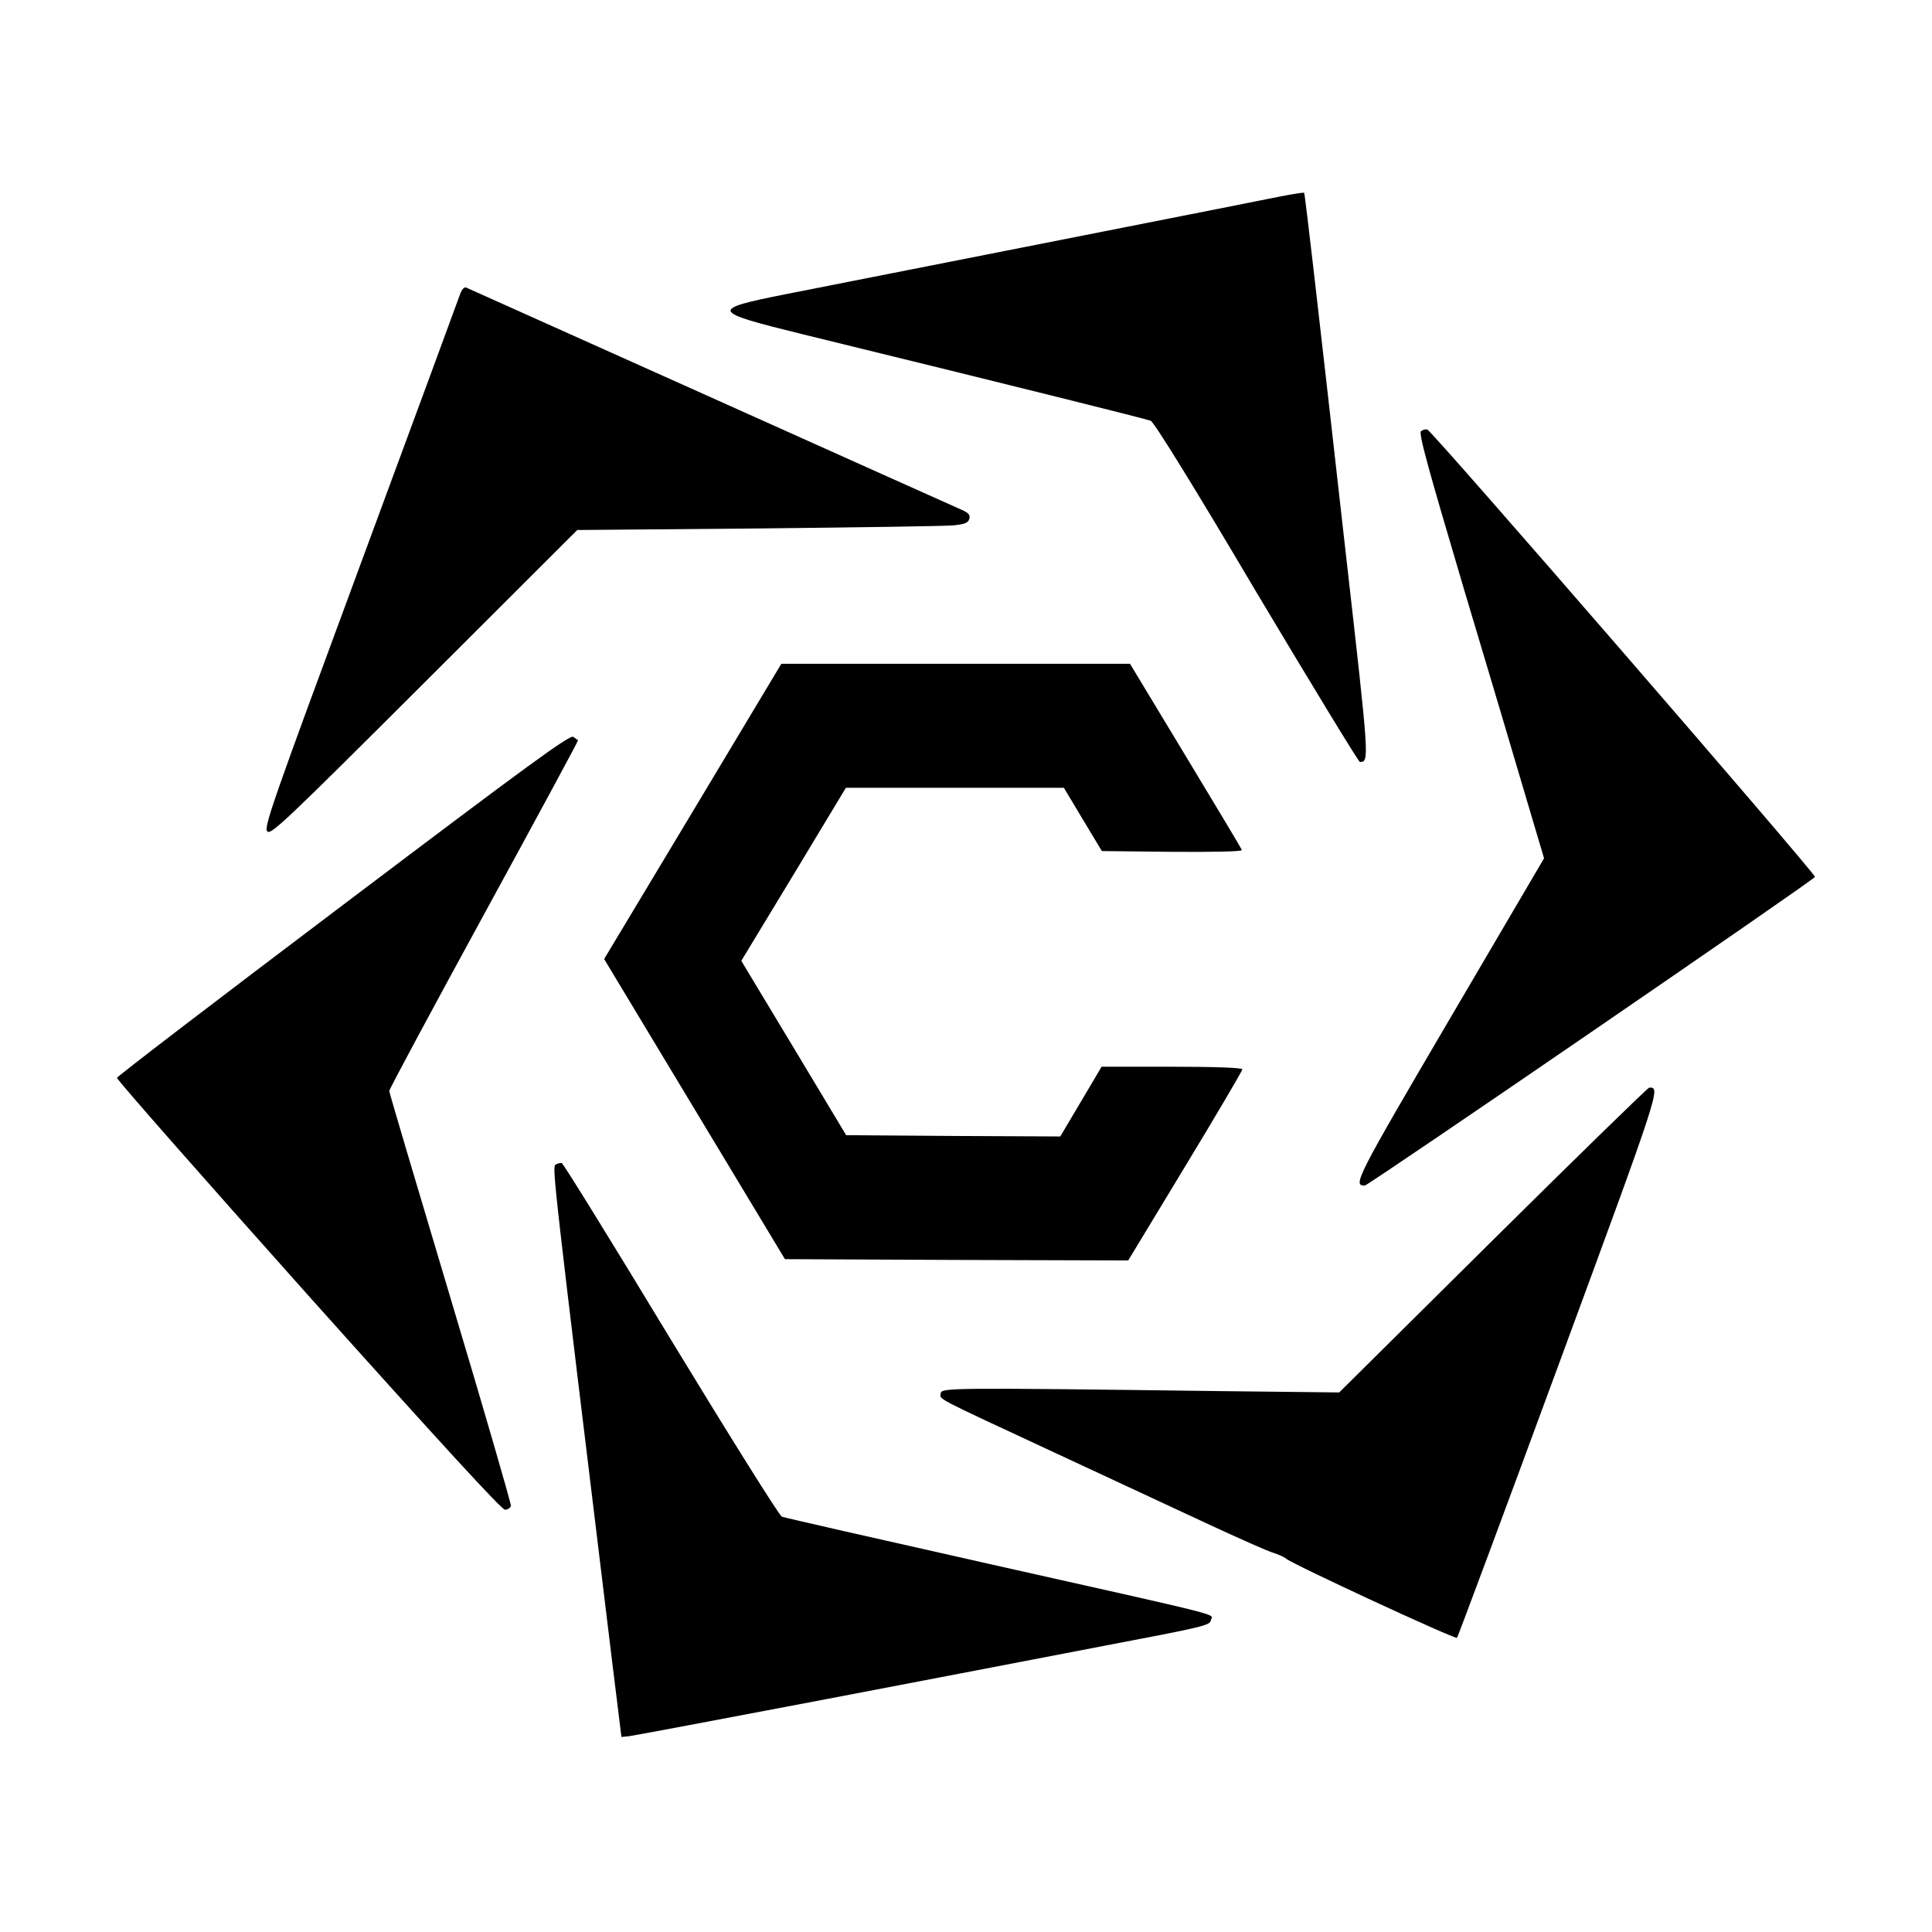
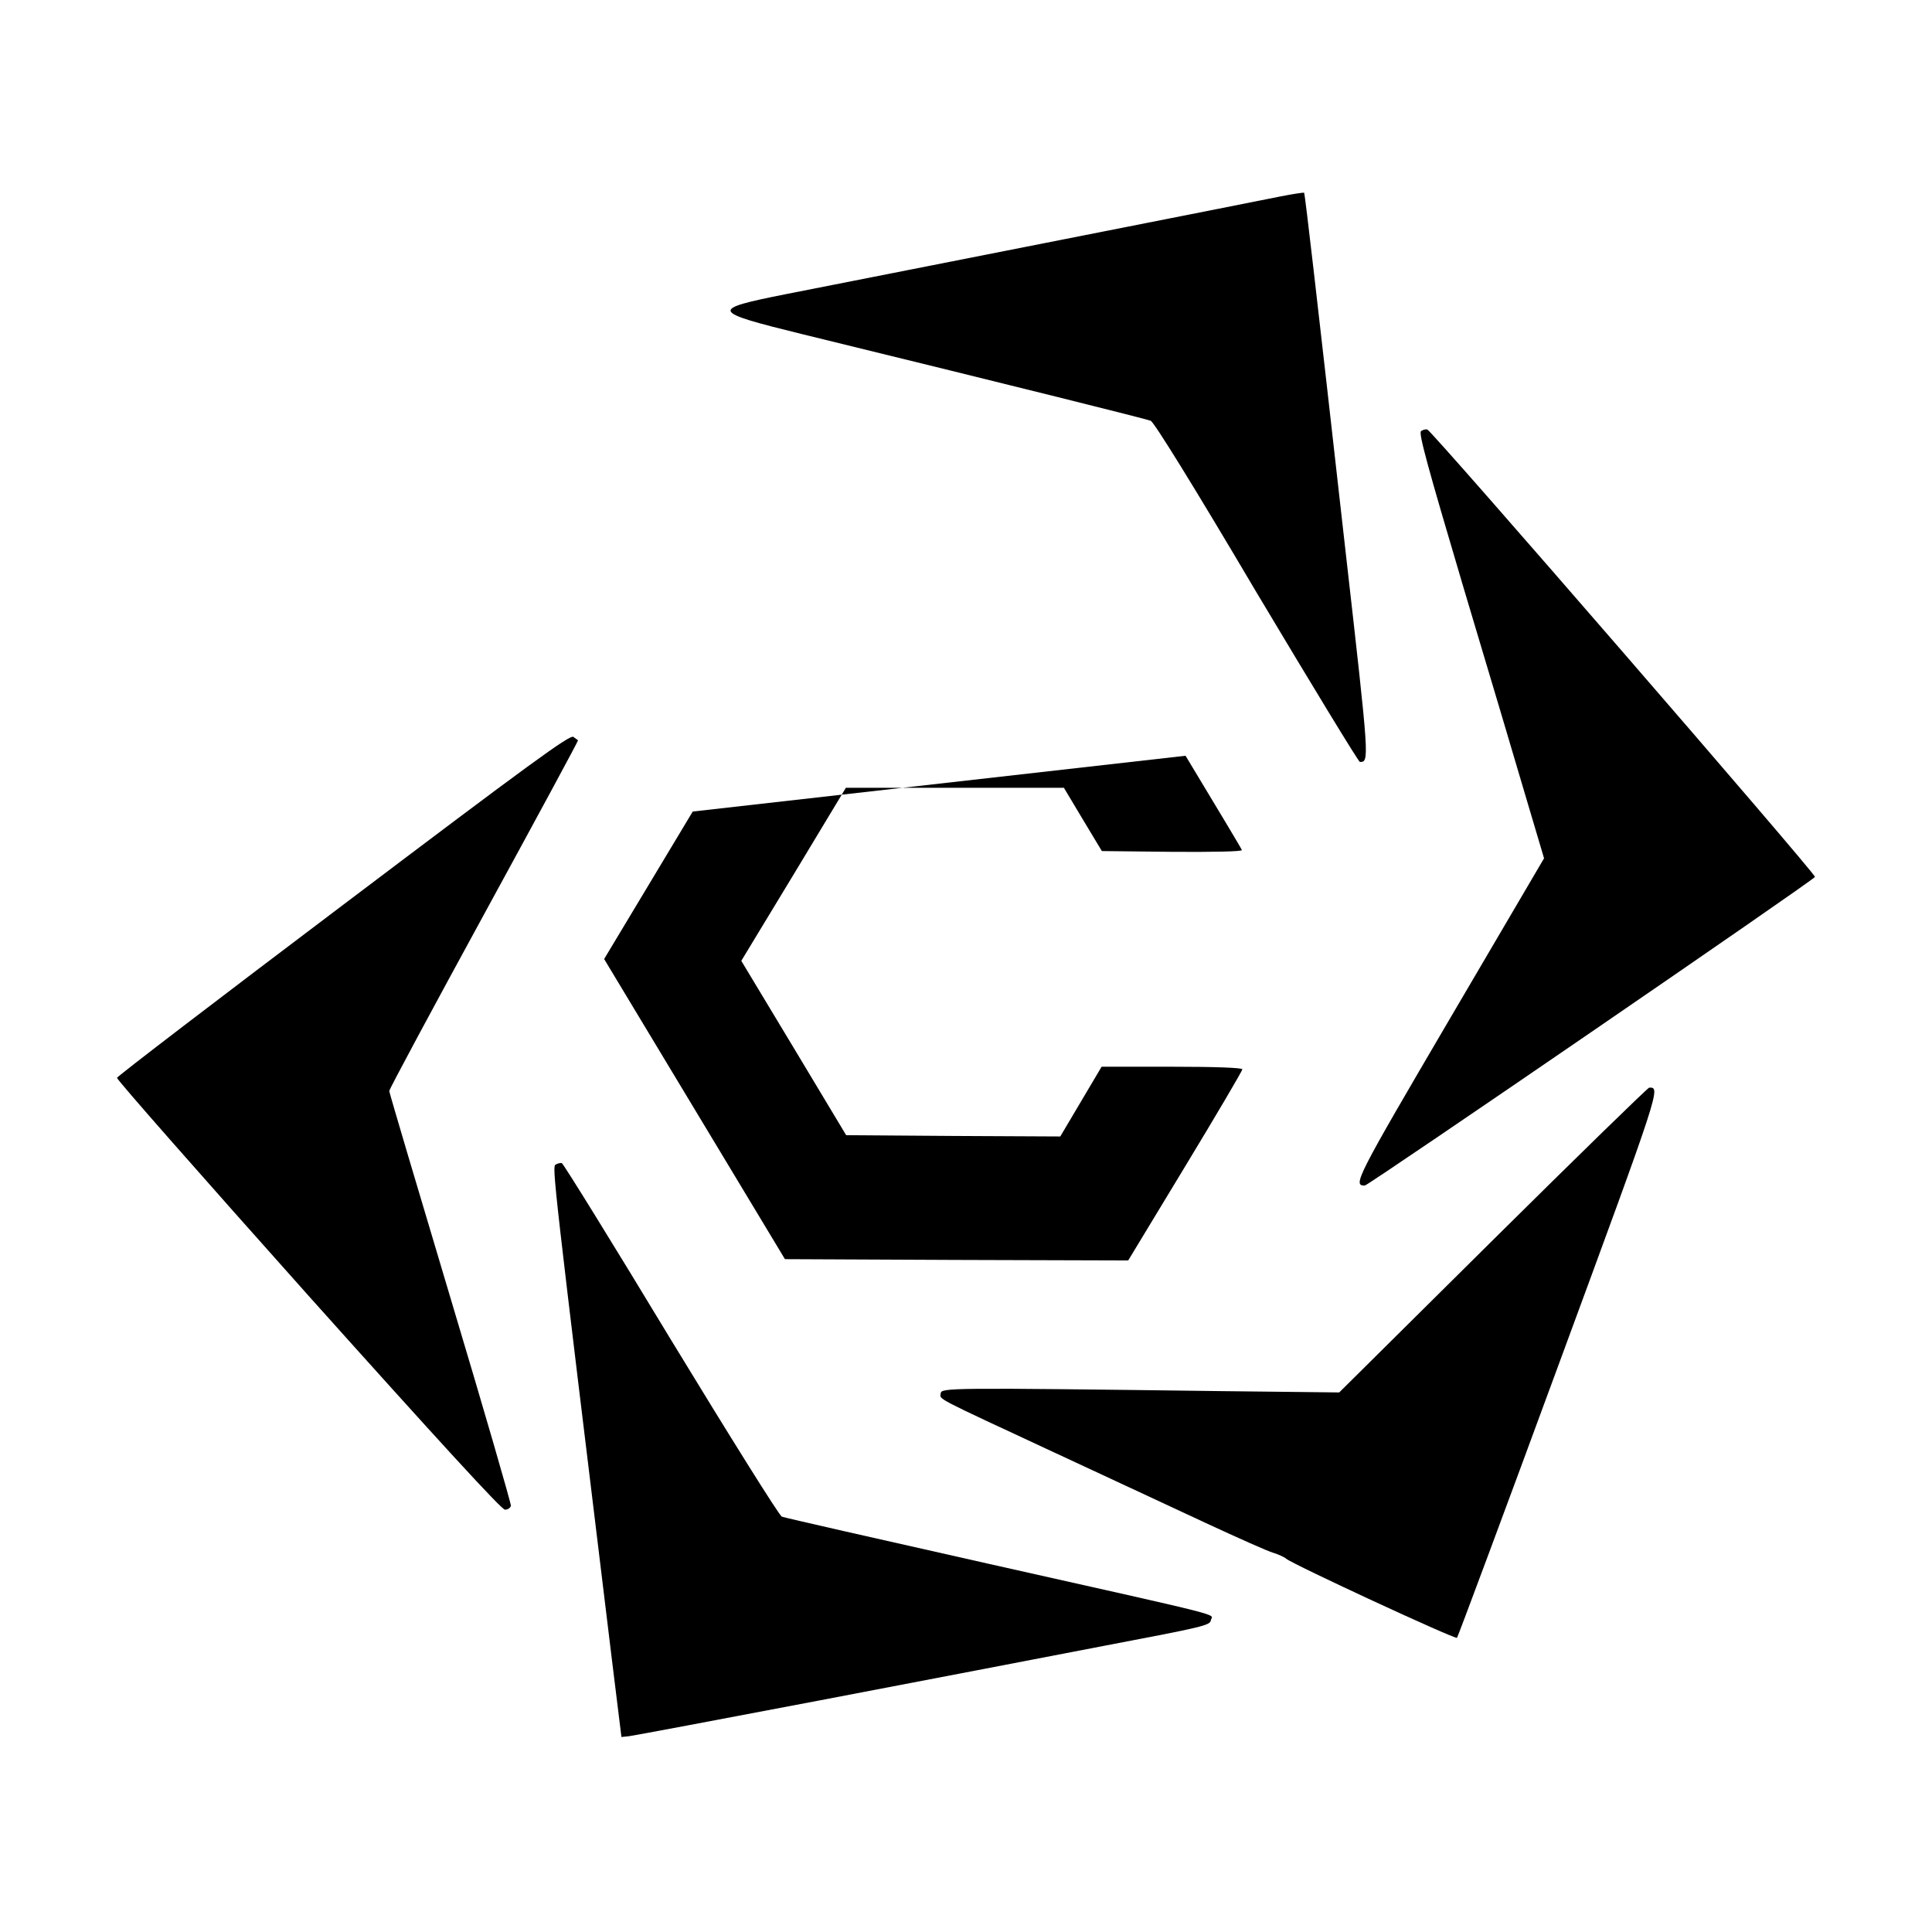
<svg xmlns="http://www.w3.org/2000/svg" version="1.0" width="748pt" height="748pt" viewBox="0 0 748 748" preserveAspectRatio="xMidYMid meet">
  <g transform="translate(0,748) scale(0.1,-0.1)" fill="#000000" stroke="none">
    <path d="M4955 6719 c-82 -17 -1442 -285 -1913 -378 -296 -59 -293 -67 65 -155 859 -210 1330 -328 1348 -335 13 -5 169 -257 410 -665 215 -360 395 -656 400 -656 37 0 37 1 -55 811 -49 437 -105 928 -124 1092 -19 164 -35 299 -37 301 -2 1 -44 -5 -94 -15z" />
-     <path d="M1782 6343 c-5 -15 -179 -487 -386 -1047 -342 -925 -376 -1021 -361 -1035 14 -14 70 39 608 576 l592 591 700 6 c385 4 725 9 757 12 45 5 57 10 61 26 4 15 -3 23 -36 37 -23 10 -460 206 -972 436 -511 229 -935 419 -941 422 -7 2 -16 -8 -22 -24z" />
    <path d="M5502 5811 c-11 -6 24 -133 163 -602 98 -327 208 -697 245 -823 l68 -229 -364 -620 c-363 -619 -378 -648 -330 -647 15 1 1739 1183 1743 1195 3 12 -1484 1729 -1501 1732 -6 2 -17 -1 -24 -6z" />
-     <path d="M2682 4338 l-343 -571 350 -581 350 -581 664 -3 665 -2 221 365 c122 201 221 370 221 375 0 6 -103 10 -272 10 l-273 0 -80 -135 -80 -135 -414 2 -415 3 -203 338 -203 337 203 335 202 335 422 0 422 0 73 -122 74 -123 273 -3 c157 -1 271 1 269 7 -1 5 -100 169 -218 365 l-215 356 -675 0 -675 0 -343 -572z" />
+     <path d="M2682 4338 l-343 -571 350 -581 350 -581 664 -3 665 -2 221 365 c122 201 221 370 221 375 0 6 -103 10 -272 10 l-273 0 -80 -135 -80 -135 -414 2 -415 3 -203 338 -203 337 203 335 202 335 422 0 422 0 73 -122 74 -123 273 -3 c157 -1 271 1 269 7 -1 5 -100 169 -218 365 z" />
    <path d="M1330 3978 c-481 -363 -876 -665 -877 -671 -1 -7 332 -385 740 -842 507 -566 749 -830 762 -830 11 0 21 7 23 15 1 9 -104 371 -234 805 -130 435 -237 795 -237 801 0 7 165 314 367 684 202 370 366 673 364 674 -2 1 -10 7 -18 13 -13 10 -170 -105 -890 -649z" />
    <path d="M5780 2679 l-595 -590 -450 5 c-1075 14 -1090 13 -1093 -9 -3 -24 -30 -10 443 -230 193 -90 454 -211 580 -270 127 -59 246 -112 265 -117 19 -6 42 -16 50 -23 24 -21 654 -313 661 -306 3 3 181 480 394 1059 395 1072 395 1073 350 1071 -5 0 -278 -266 -605 -590z" />
    <path d="M2151 2971 c-14 -9 -9 -51 218 -1916 l37 -300 29 3 c17 2 347 64 735 138 388 74 887 170 1110 213 378 72 405 78 408 98 4 27 96 4 -858 218 -432 97 -793 179 -803 183 -10 4 -203 313 -430 686 -226 374 -416 681 -422 683 -5 1 -16 -1 -24 -6z" />
  </g>
</svg>